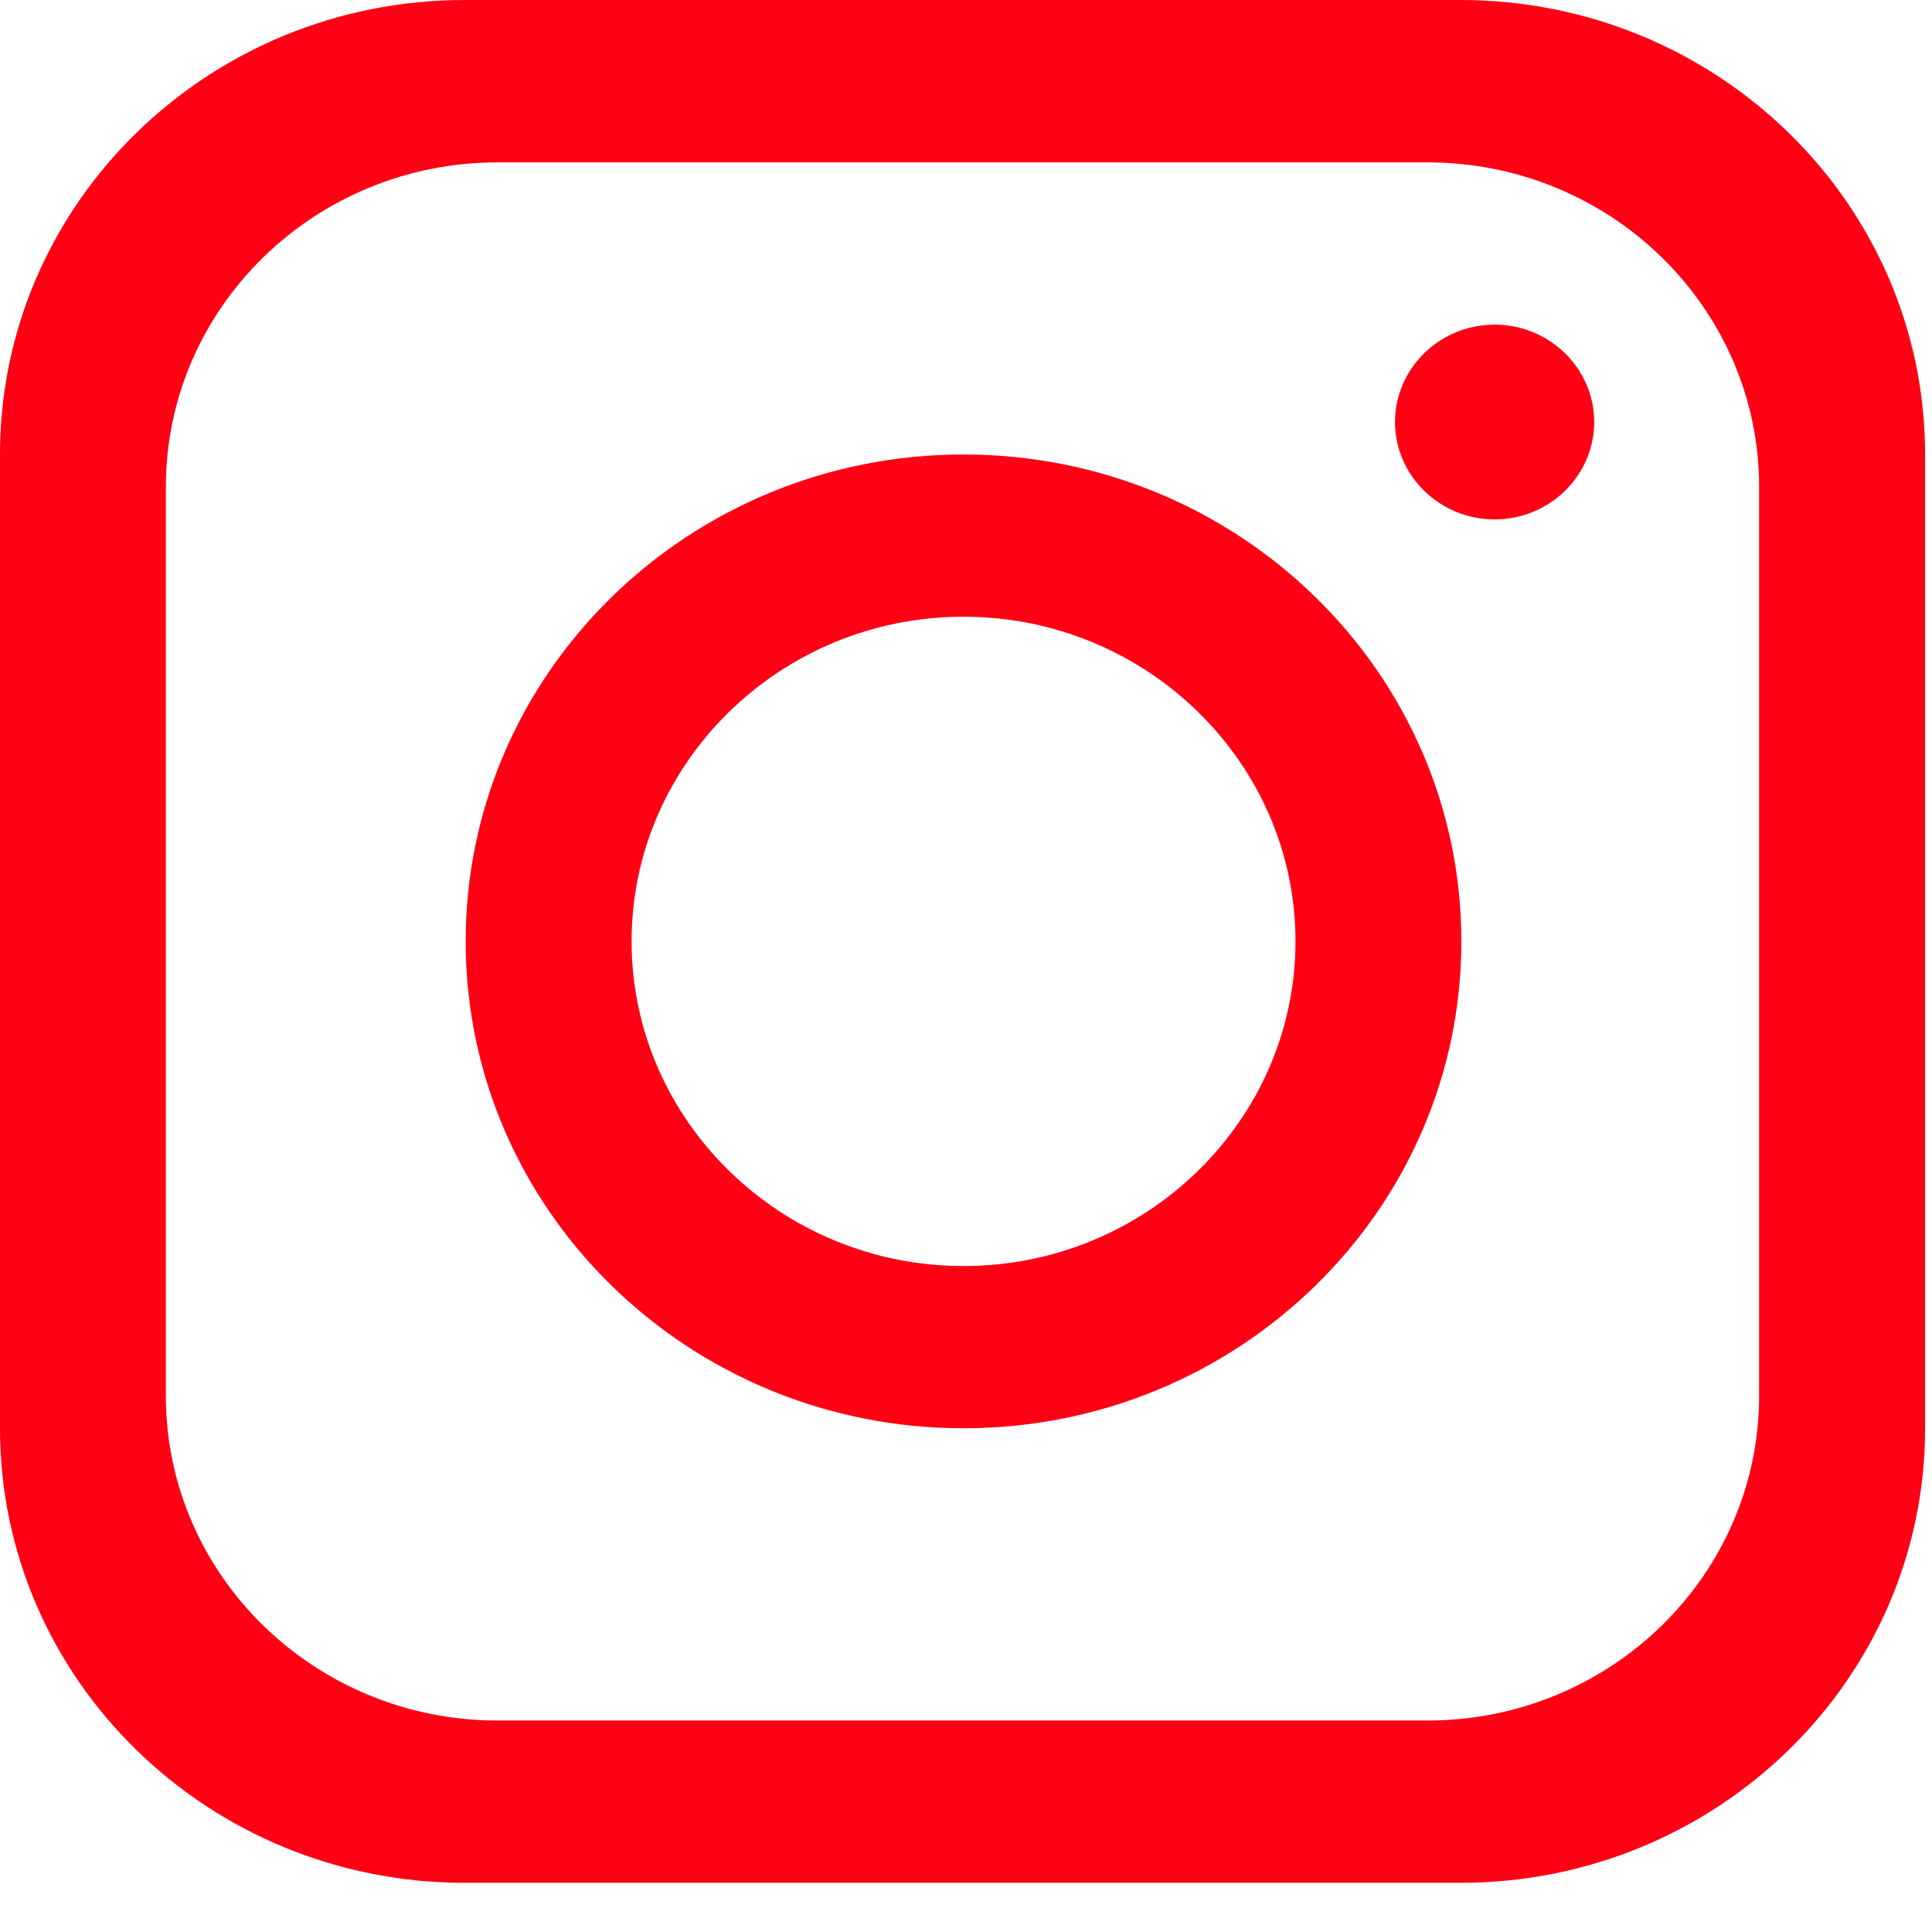
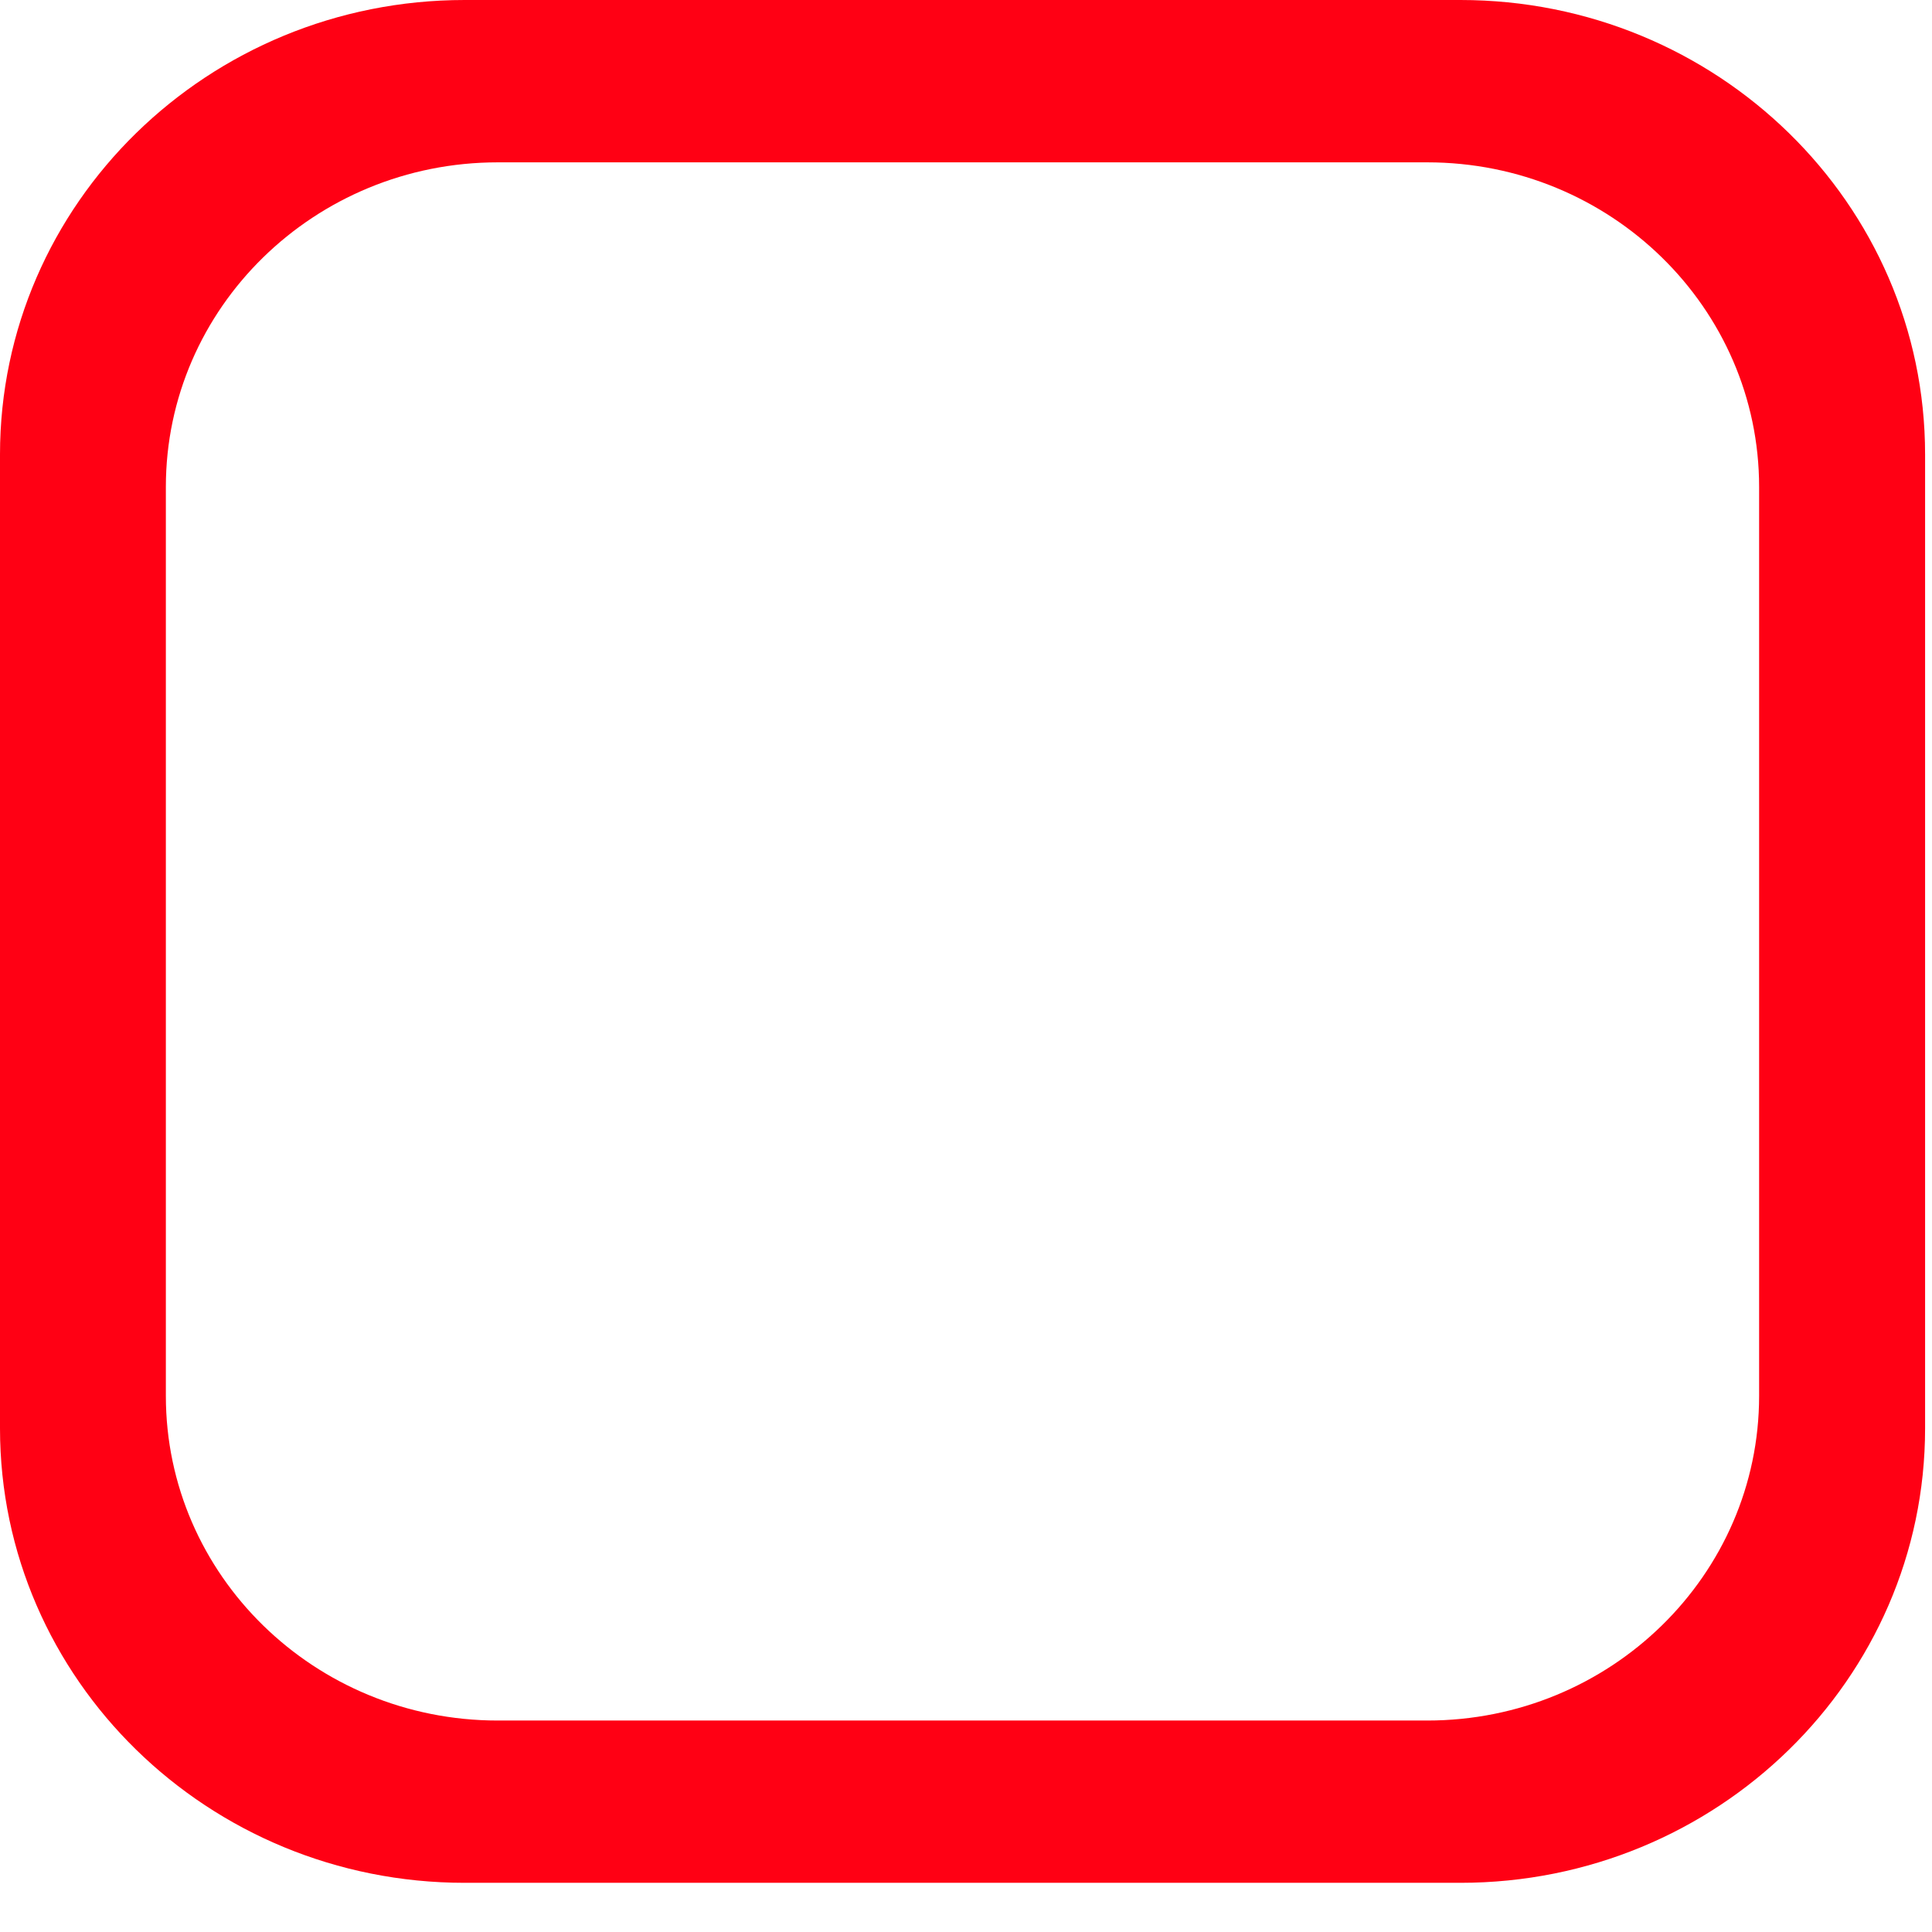
<svg xmlns="http://www.w3.org/2000/svg" width="33" height="33" viewBox="0 0 33 33" fill="none">
  <path d="M24.945 0H7.937C3.554 0 0 3.476 0 7.763V24.397C0 28.683 3.554 32.16 7.937 32.16H24.945C29.328 32.16 32.882 28.683 32.882 24.397V7.763C32.882 3.476 29.328 0 24.945 0ZM30.047 23.843C30.047 26.904 27.508 29.388 24.378 29.388H8.503C5.373 29.388 2.833 26.904 2.833 23.843V8.318C2.833 5.257 5.373 2.773 8.503 2.773H24.378C27.508 2.773 30.047 5.257 30.047 8.318V23.843Z" fill="#FF0014" />
-   <path d="M16.458 7.763C11.764 7.763 7.954 11.489 7.954 16.079C7.954 20.669 11.764 24.396 16.458 24.396C21.151 24.396 24.961 20.669 24.961 16.079C24.961 11.489 21.151 7.763 16.458 7.763ZM16.458 21.625C13.334 21.625 10.788 19.134 10.788 16.079C10.788 13.024 13.334 10.534 16.458 10.534C19.581 10.534 22.128 13.024 22.128 16.079C22.128 19.134 19.581 21.625 16.458 21.625Z" fill="#FF0014" />
-   <path d="M25.529 8.872C24.592 8.872 23.828 8.125 23.828 7.209C23.828 6.292 24.592 5.545 25.529 5.545C26.466 5.545 27.23 6.292 27.23 7.209C27.23 8.125 26.466 8.872 25.529 8.872Z" fill="#FF0014" />
</svg>